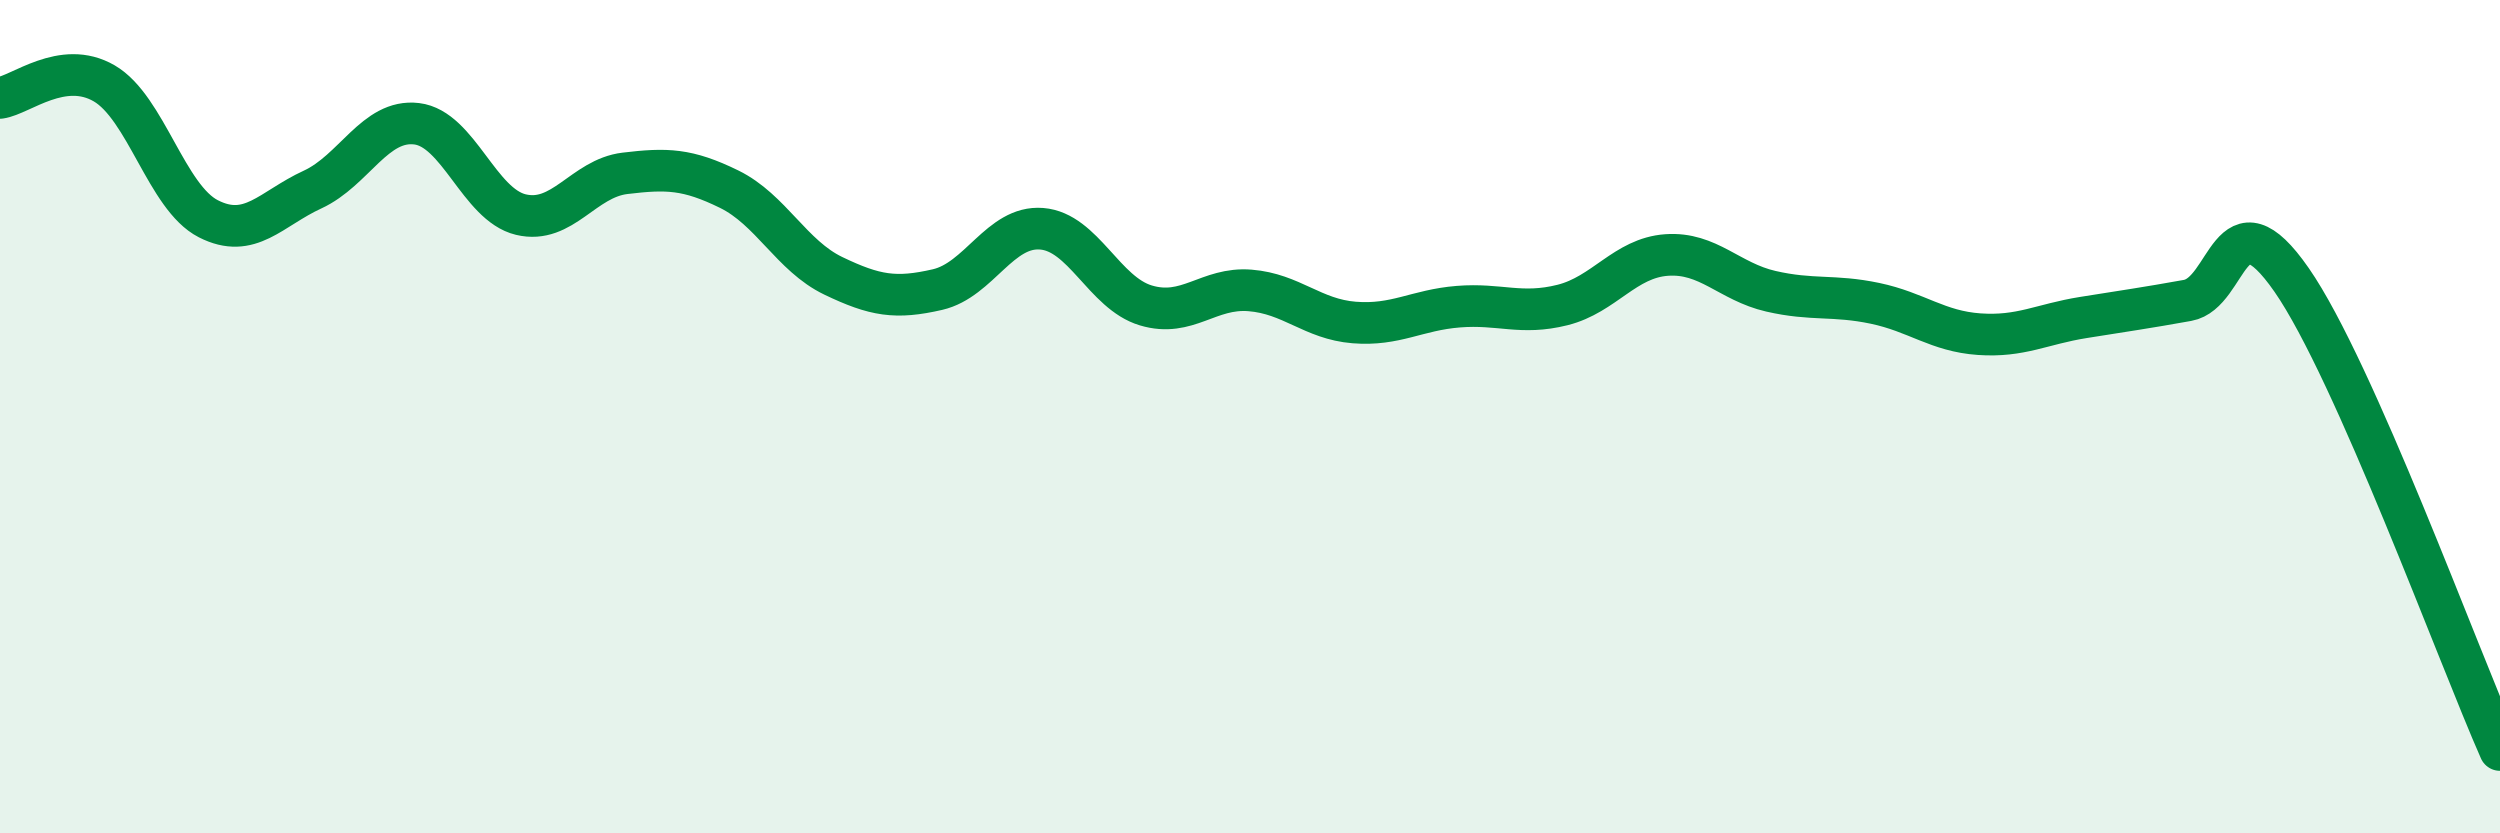
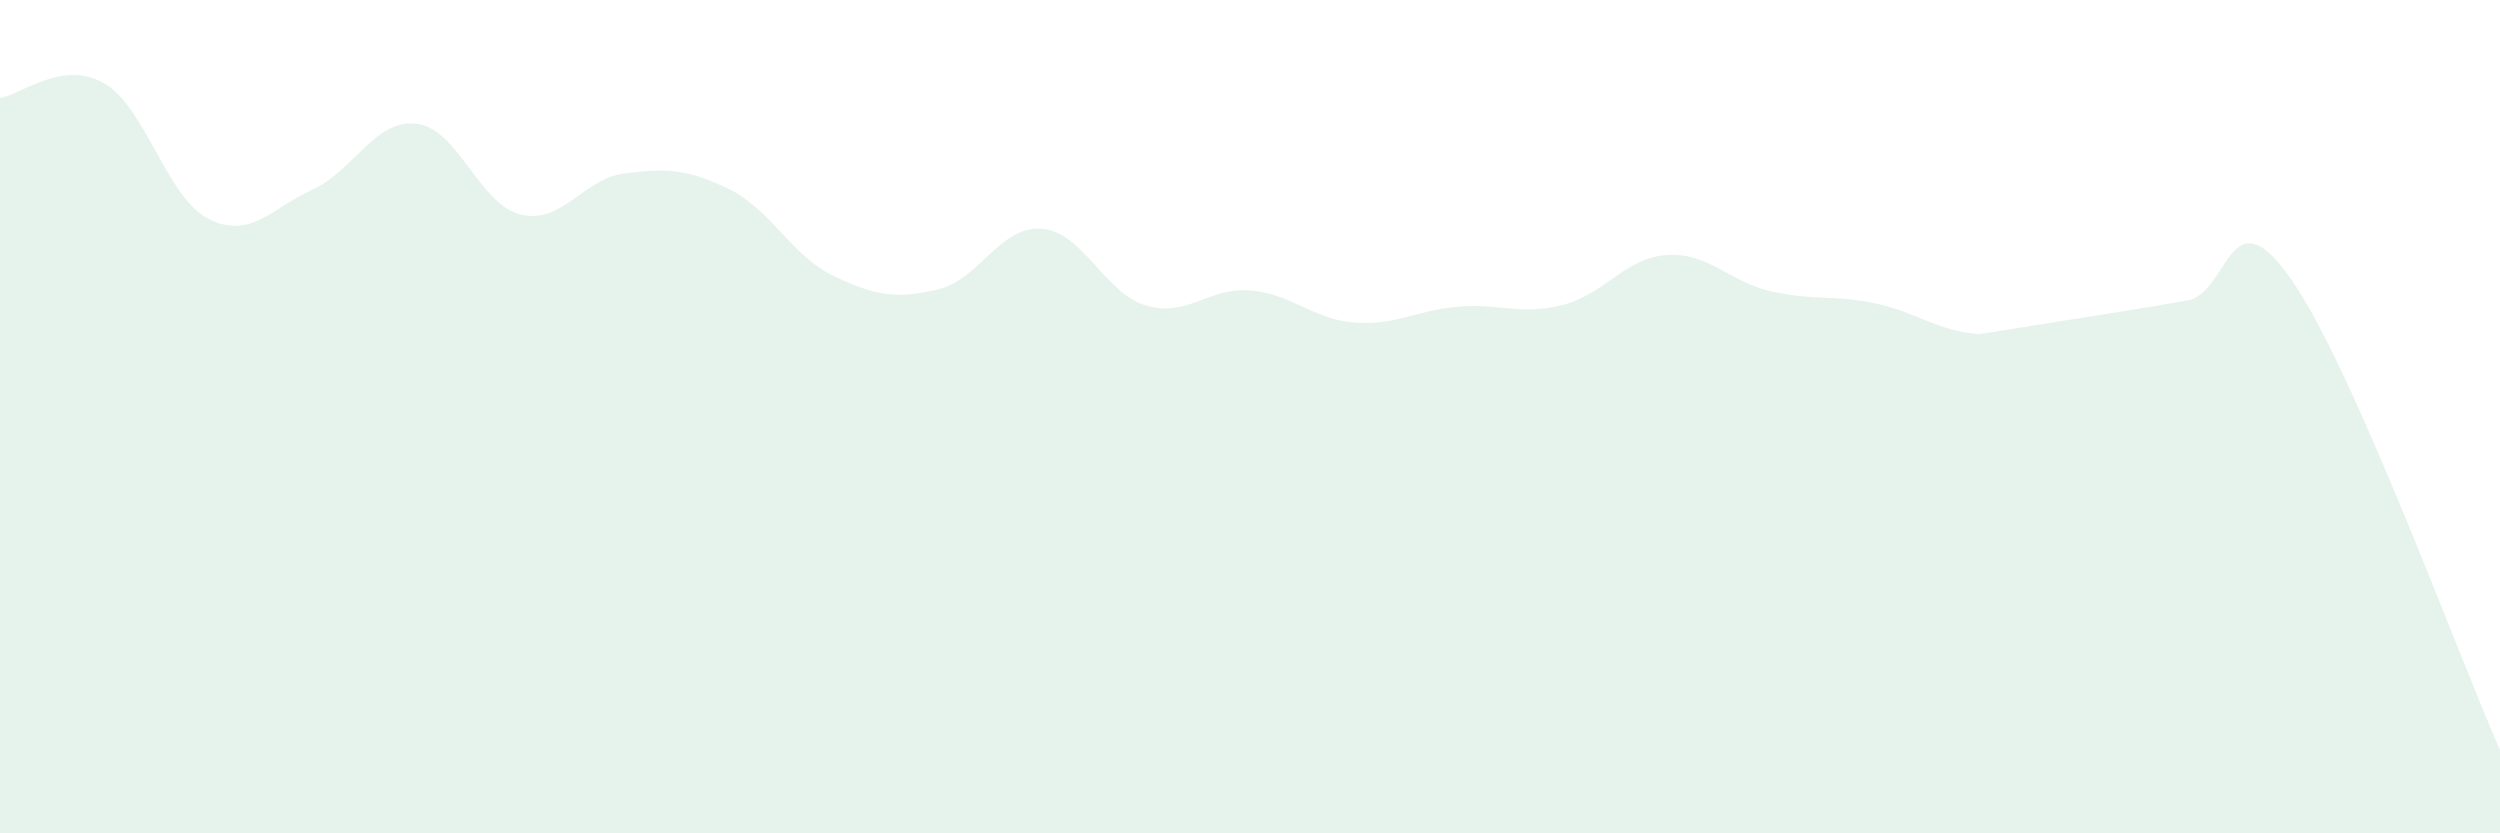
<svg xmlns="http://www.w3.org/2000/svg" width="60" height="20" viewBox="0 0 60 20">
-   <path d="M 0,2.35 C 0.5,2.28 1.5,1.42 2.5,2 C 3.5,2.58 4,4.74 5,5.25 C 6,5.76 6.5,5.01 7.5,4.55 C 8.5,4.09 9,2.85 10,2.97 C 11,3.09 11.5,4.91 12.5,5.15 C 13.5,5.39 14,4.28 15,4.16 C 16,4.04 16.5,4.05 17.5,4.54 C 18.5,5.03 19,6.14 20,6.62 C 21,7.1 21.5,7.18 22.5,6.95 C 23.5,6.72 24,5.41 25,5.49 C 26,5.57 26.5,7.03 27.5,7.33 C 28.5,7.63 29,6.89 30,6.97 C 31,7.05 31.5,7.66 32.5,7.74 C 33.5,7.82 34,7.44 35,7.36 C 36,7.28 36.5,7.57 37.5,7.32 C 38.5,7.07 39,6.19 40,6.12 C 41,6.05 41.5,6.76 42.5,6.99 C 43.5,7.22 44,7.07 45,7.28 C 46,7.49 46.5,7.95 47.5,8.02 C 48.5,8.09 49,7.78 50,7.62 C 51,7.46 51.5,7.39 52.5,7.21 C 53.5,7.03 53.5,4.56 55,6.72 C 56.5,8.88 59,15.74 60,18L60 20L0 20Z" fill="#008740" opacity="0.1" stroke-linecap="round" stroke-linejoin="round" />
-   <path d="M 0,2.35 C 0.5,2.28 1.5,1.42 2.5,2 C 3.5,2.58 4,4.74 5,5.25 C 6,5.76 6.5,5.01 7.5,4.55 C 8.5,4.09 9,2.85 10,2.97 C 11,3.09 11.5,4.91 12.5,5.15 C 13.5,5.39 14,4.28 15,4.16 C 16,4.04 16.5,4.05 17.5,4.54 C 18.5,5.03 19,6.14 20,6.62 C 21,7.1 21.5,7.18 22.5,6.95 C 23.5,6.72 24,5.41 25,5.49 C 26,5.57 26.5,7.03 27.5,7.33 C 28.5,7.63 29,6.89 30,6.97 C 31,7.05 31.5,7.66 32.5,7.74 C 33.5,7.82 34,7.44 35,7.36 C 36,7.28 36.5,7.57 37.5,7.32 C 38.5,7.07 39,6.19 40,6.12 C 41,6.05 41.5,6.76 42.5,6.99 C 43.5,7.22 44,7.07 45,7.28 C 46,7.49 46.5,7.95 47.5,8.02 C 48.5,8.09 49,7.78 50,7.62 C 51,7.46 51.5,7.39 52.5,7.21 C 53.5,7.03 53.5,4.56 55,6.72 C 56.5,8.88 59,15.74 60,18" stroke="#008740" stroke-width="1" fill="none" stroke-linecap="round" stroke-linejoin="round" />
+   <path d="M 0,2.35 C 0.5,2.28 1.5,1.42 2.5,2 C 3.5,2.58 4,4.74 5,5.25 C 6,5.76 6.5,5.01 7.5,4.55 C 8.5,4.09 9,2.85 10,2.97 C 11,3.09 11.5,4.91 12.5,5.15 C 13.5,5.39 14,4.28 15,4.16 C 16,4.04 16.5,4.05 17.5,4.54 C 18.5,5.03 19,6.14 20,6.62 C 21,7.1 21.5,7.18 22.5,6.95 C 23.5,6.72 24,5.41 25,5.49 C 26,5.57 26.5,7.03 27.5,7.33 C 28.5,7.63 29,6.89 30,6.97 C 31,7.05 31.5,7.66 32.5,7.74 C 33.5,7.82 34,7.44 35,7.36 C 36,7.28 36.5,7.57 37.5,7.32 C 38.5,7.07 39,6.19 40,6.12 C 41,6.05 41.5,6.76 42.5,6.99 C 43.5,7.22 44,7.07 45,7.28 C 46,7.49 46.5,7.95 47.5,8.02 C 51,7.46 51.5,7.39 52.5,7.21 C 53.5,7.03 53.5,4.56 55,6.72 C 56.5,8.88 59,15.74 60,18L60 20L0 20Z" fill="#008740" opacity="0.1" stroke-linecap="round" stroke-linejoin="round" />
</svg>